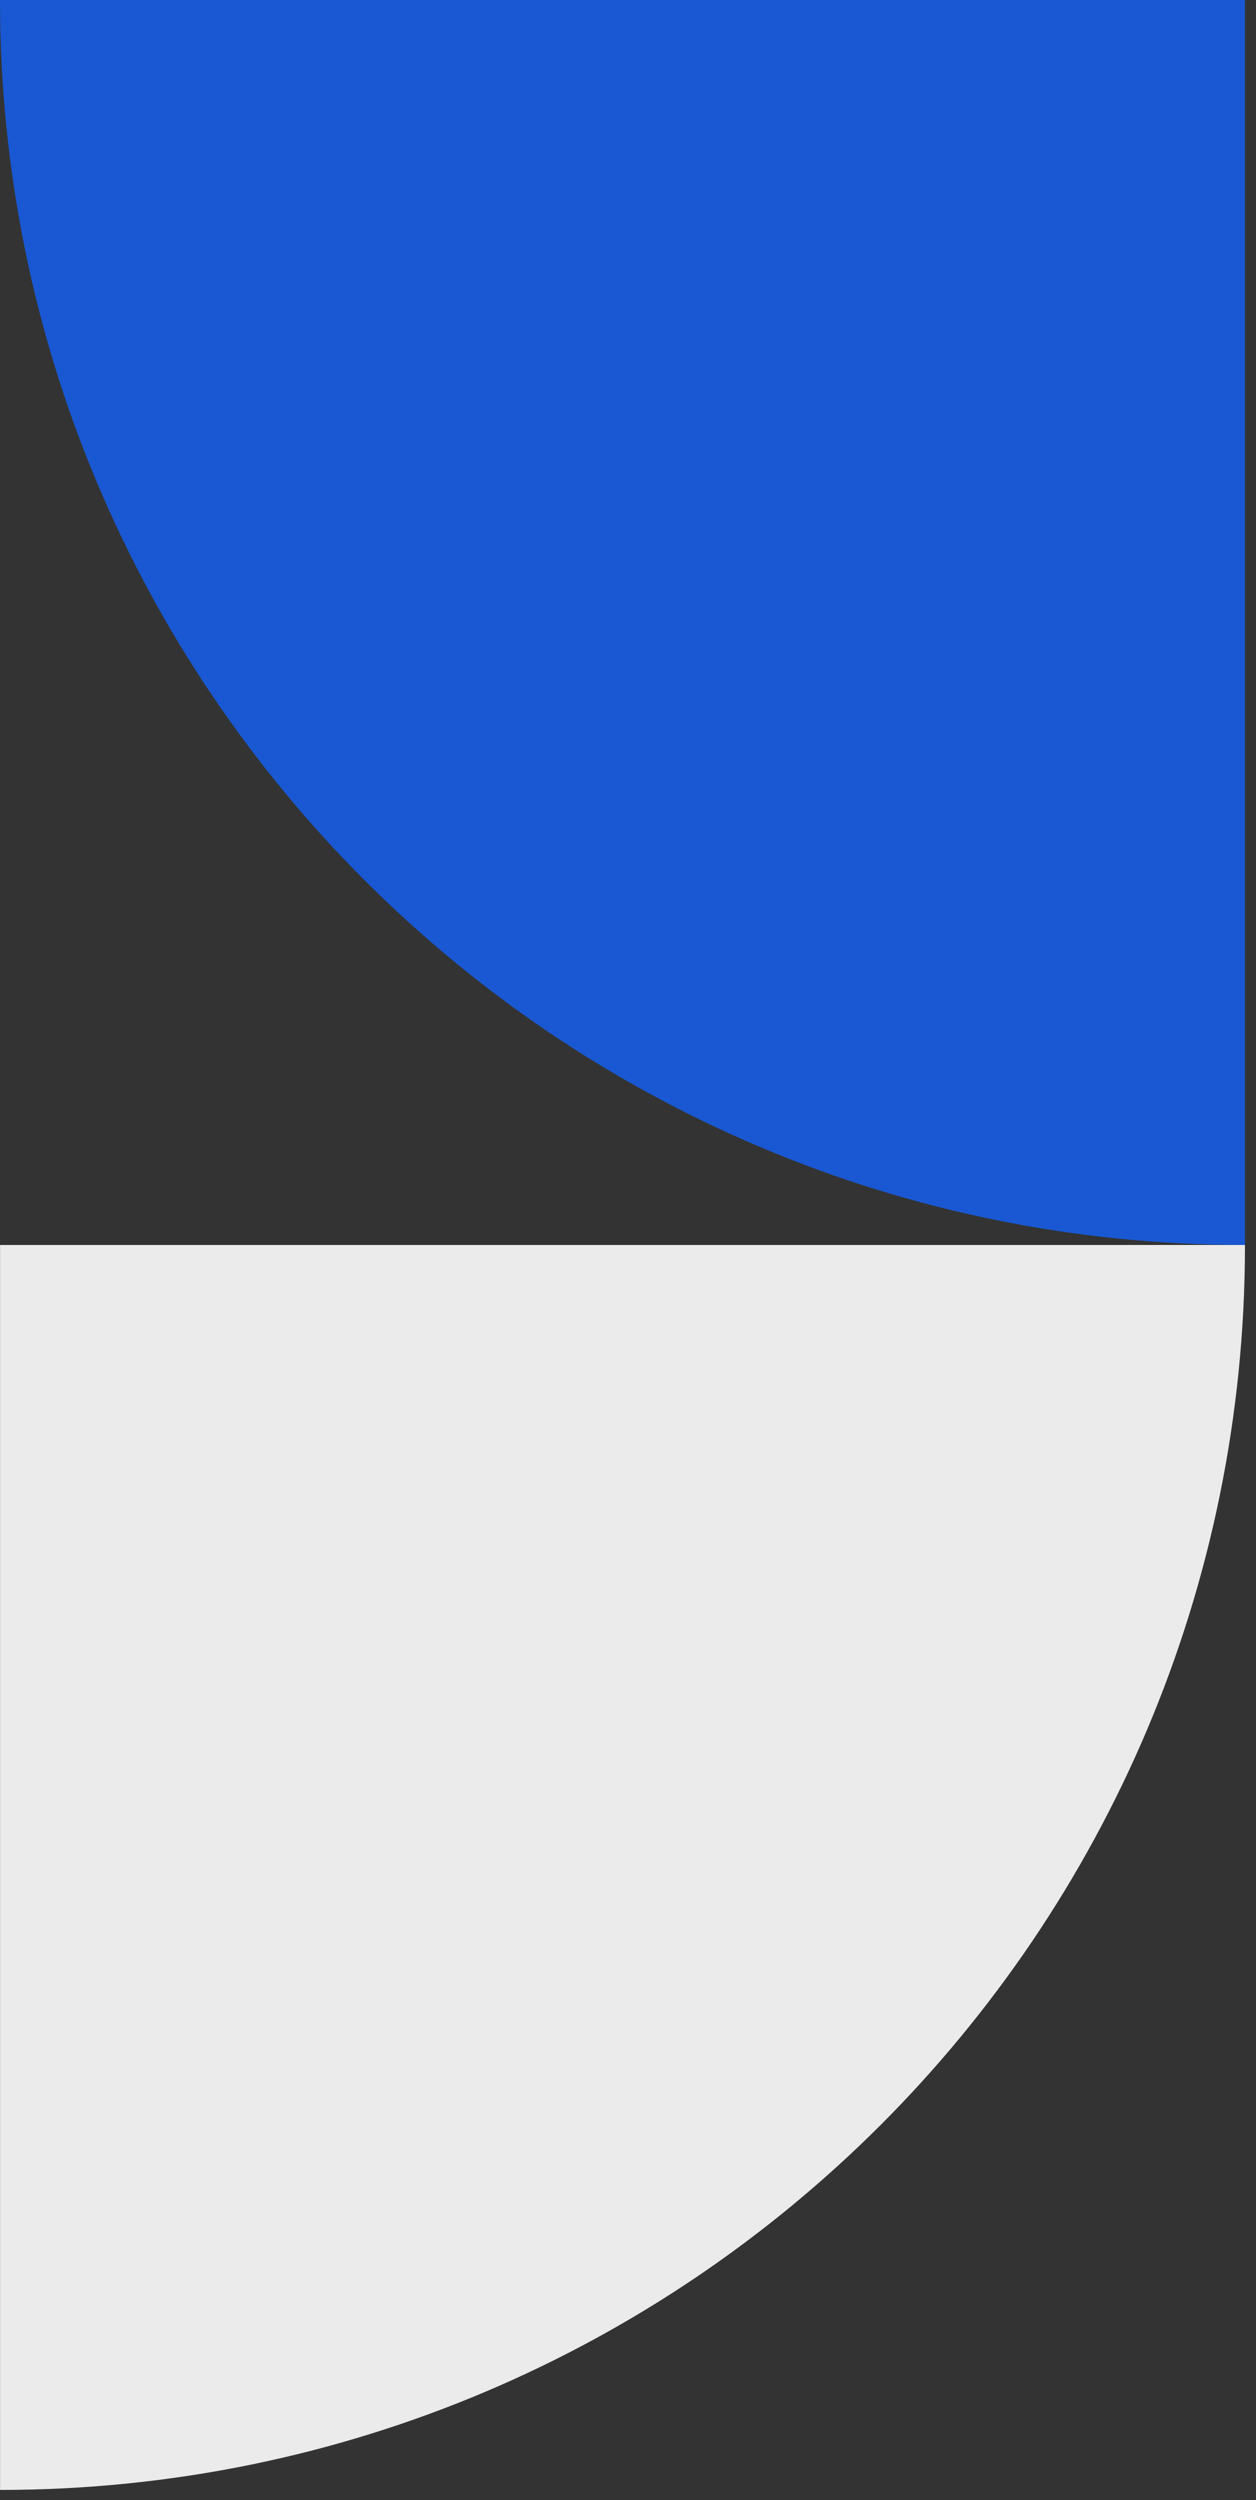
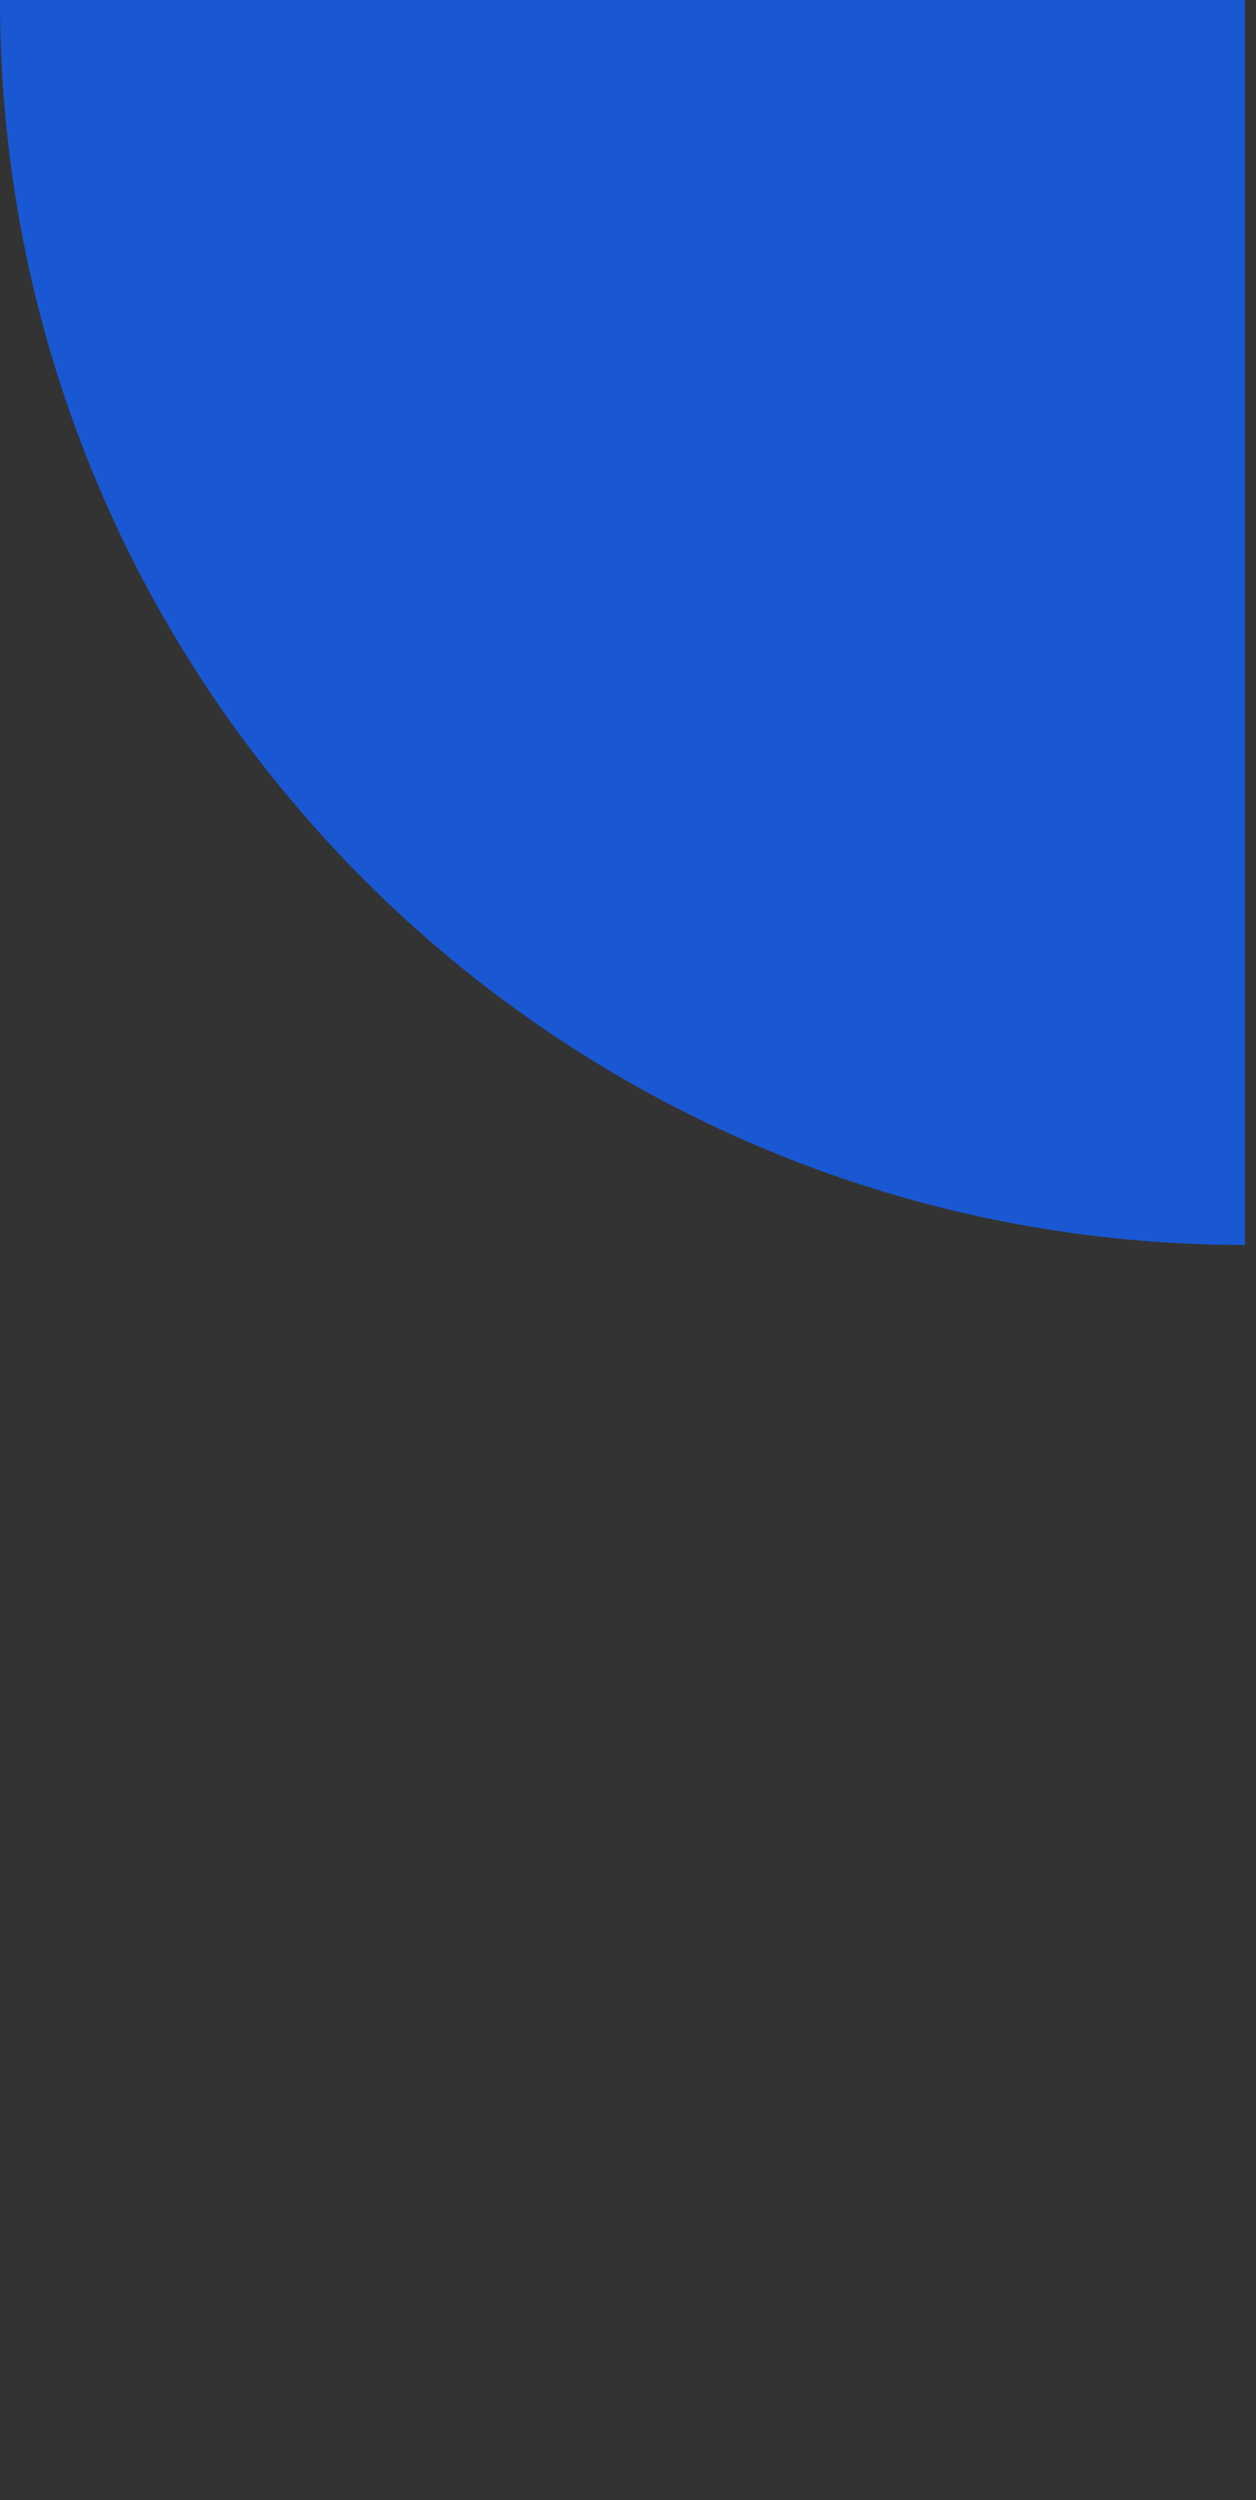
<svg xmlns="http://www.w3.org/2000/svg" width="106" height="211" viewBox="0 0 106 211" fill="none">
  <rect x="0" y="0" width="106" height="211" fill="#333333" stroke="none" />
  <path fill-rule="evenodd" clip-rule="evenodd" d="M105.069 2.28882e-05L1.22968e-05 -4.66815e-06C-2.92173e-06 58.027 47.04 105.066 105.066 105.066C105.067 105.066 105.068 105.066 105.069 105.066L105.069 2.28882e-05Z" fill="#1958D2" />
-   <path fill-rule="evenodd" clip-rule="evenodd" d="M0.005 105.066L0.005 210.133C58.03 210.132 105.069 163.092 105.069 105.066L0.005 105.066Z" fill="#EBEBEB" />
</svg>